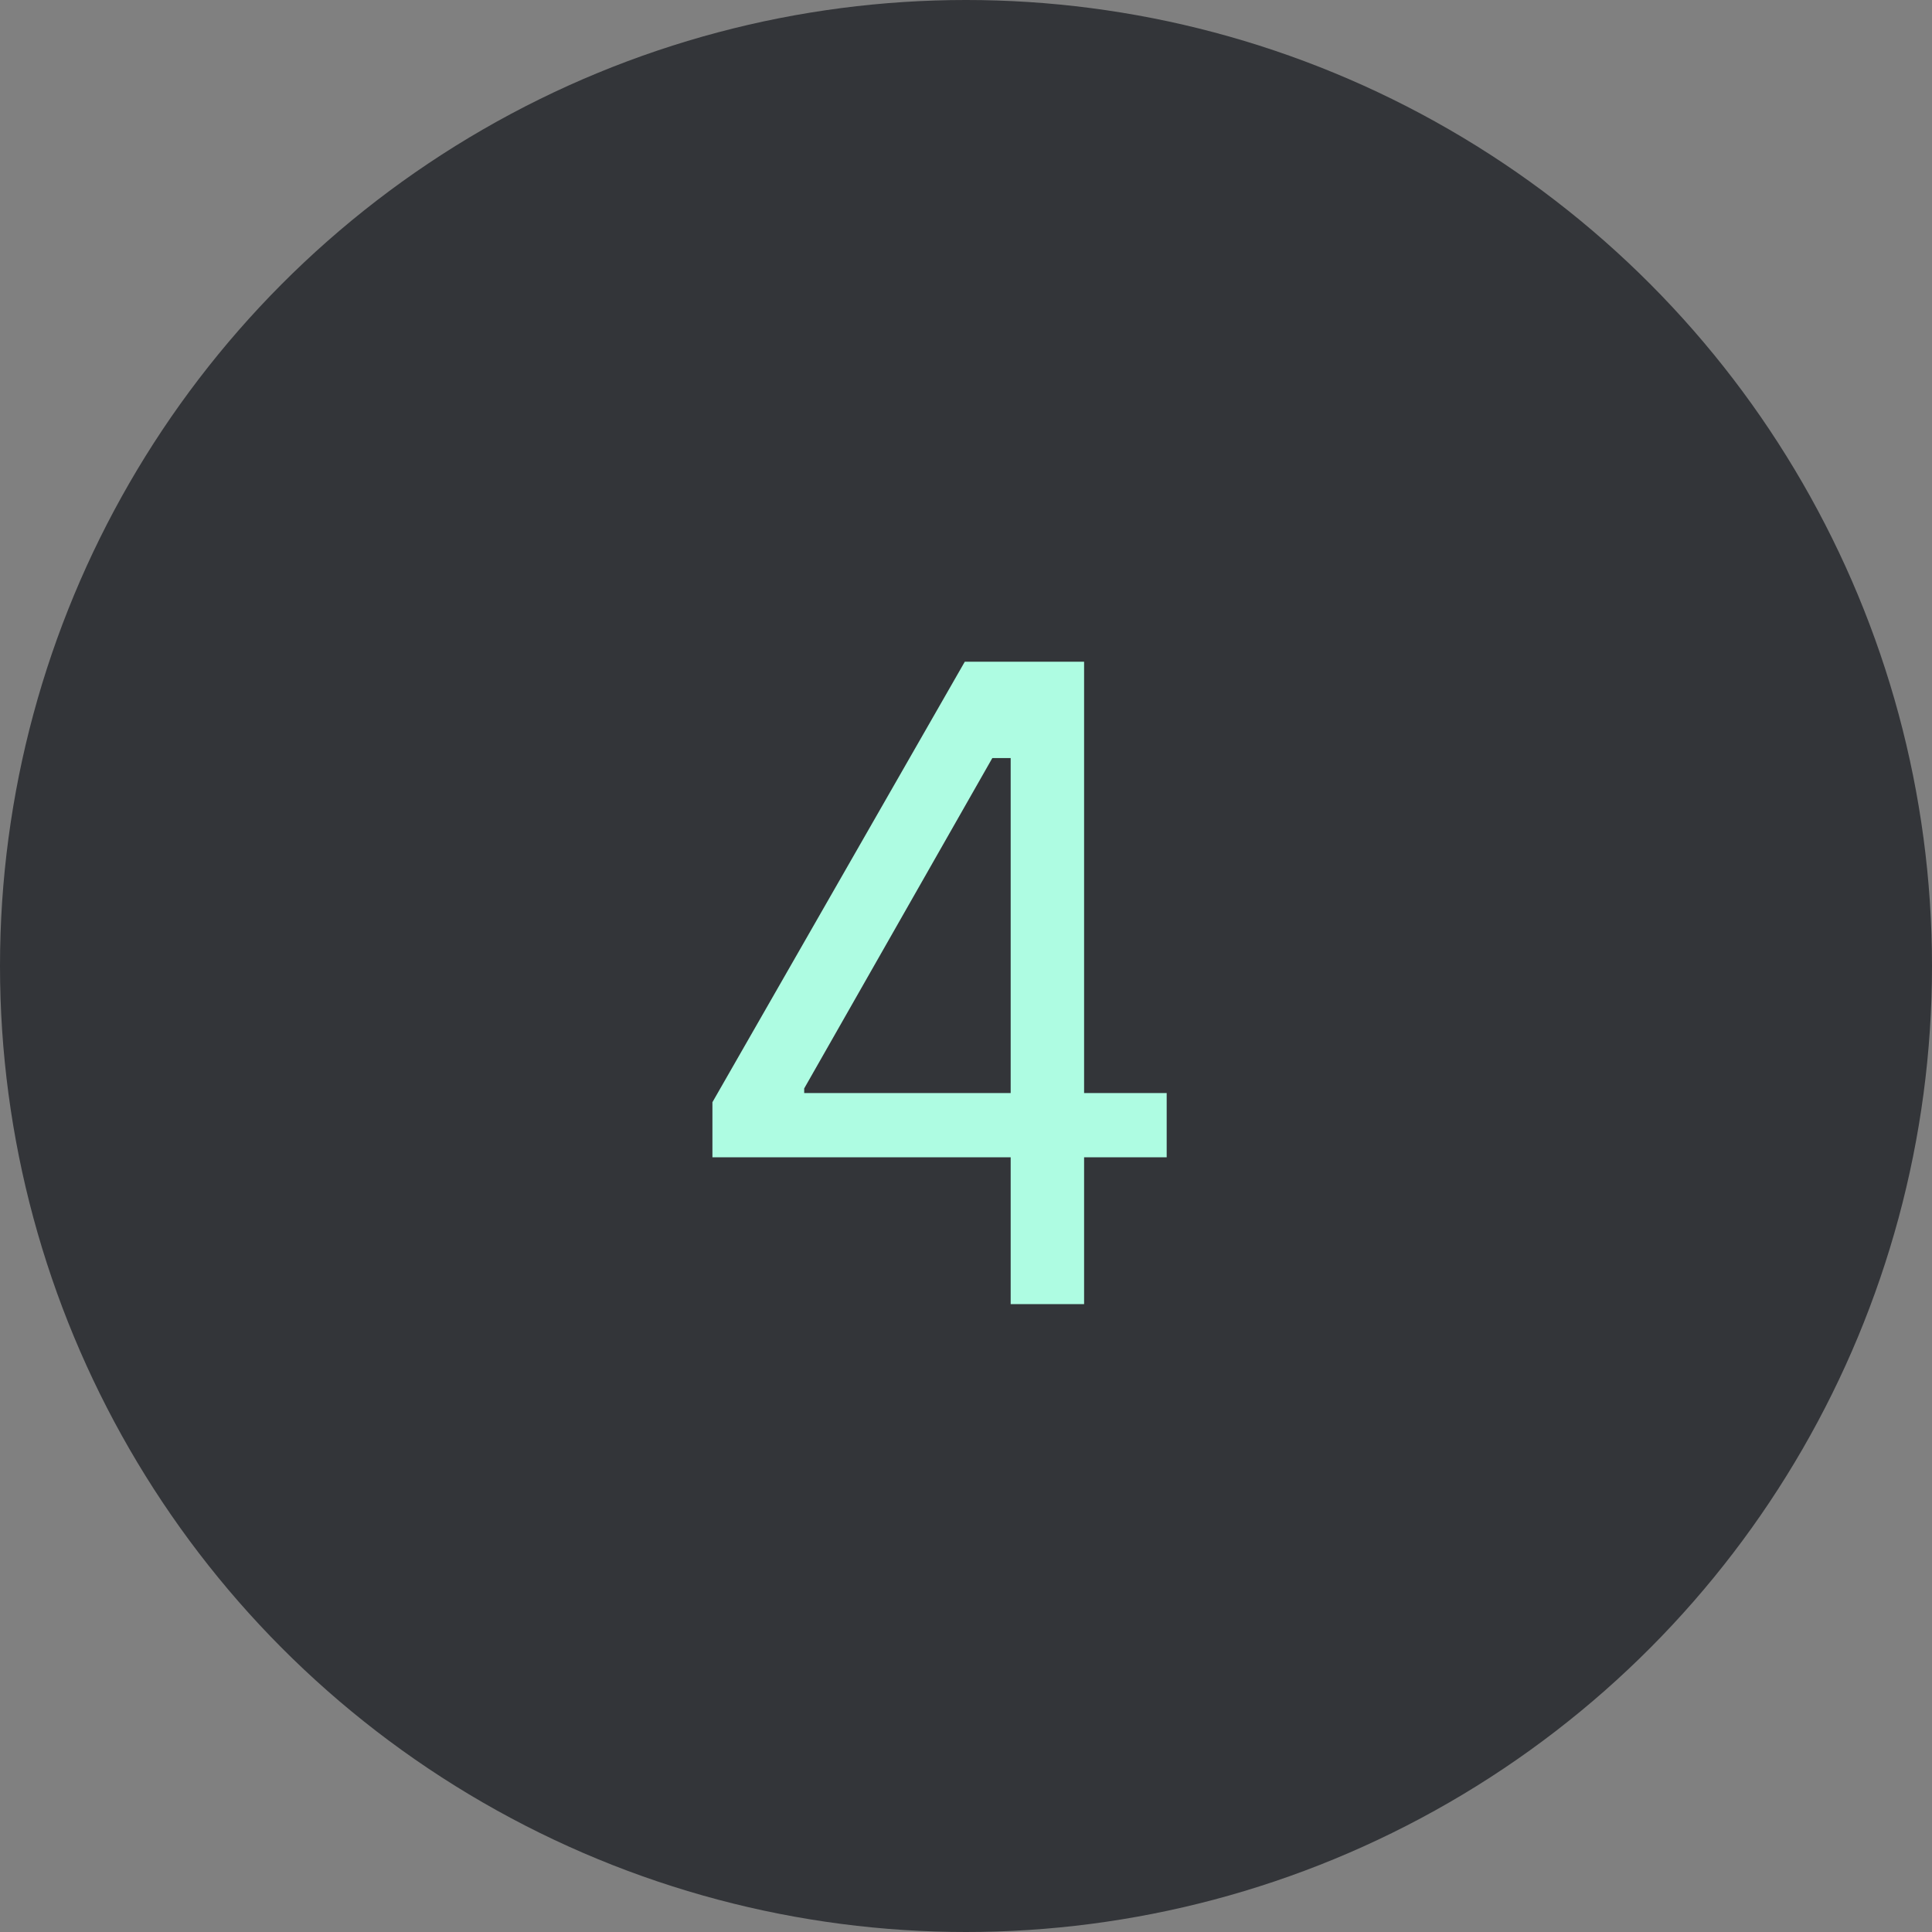
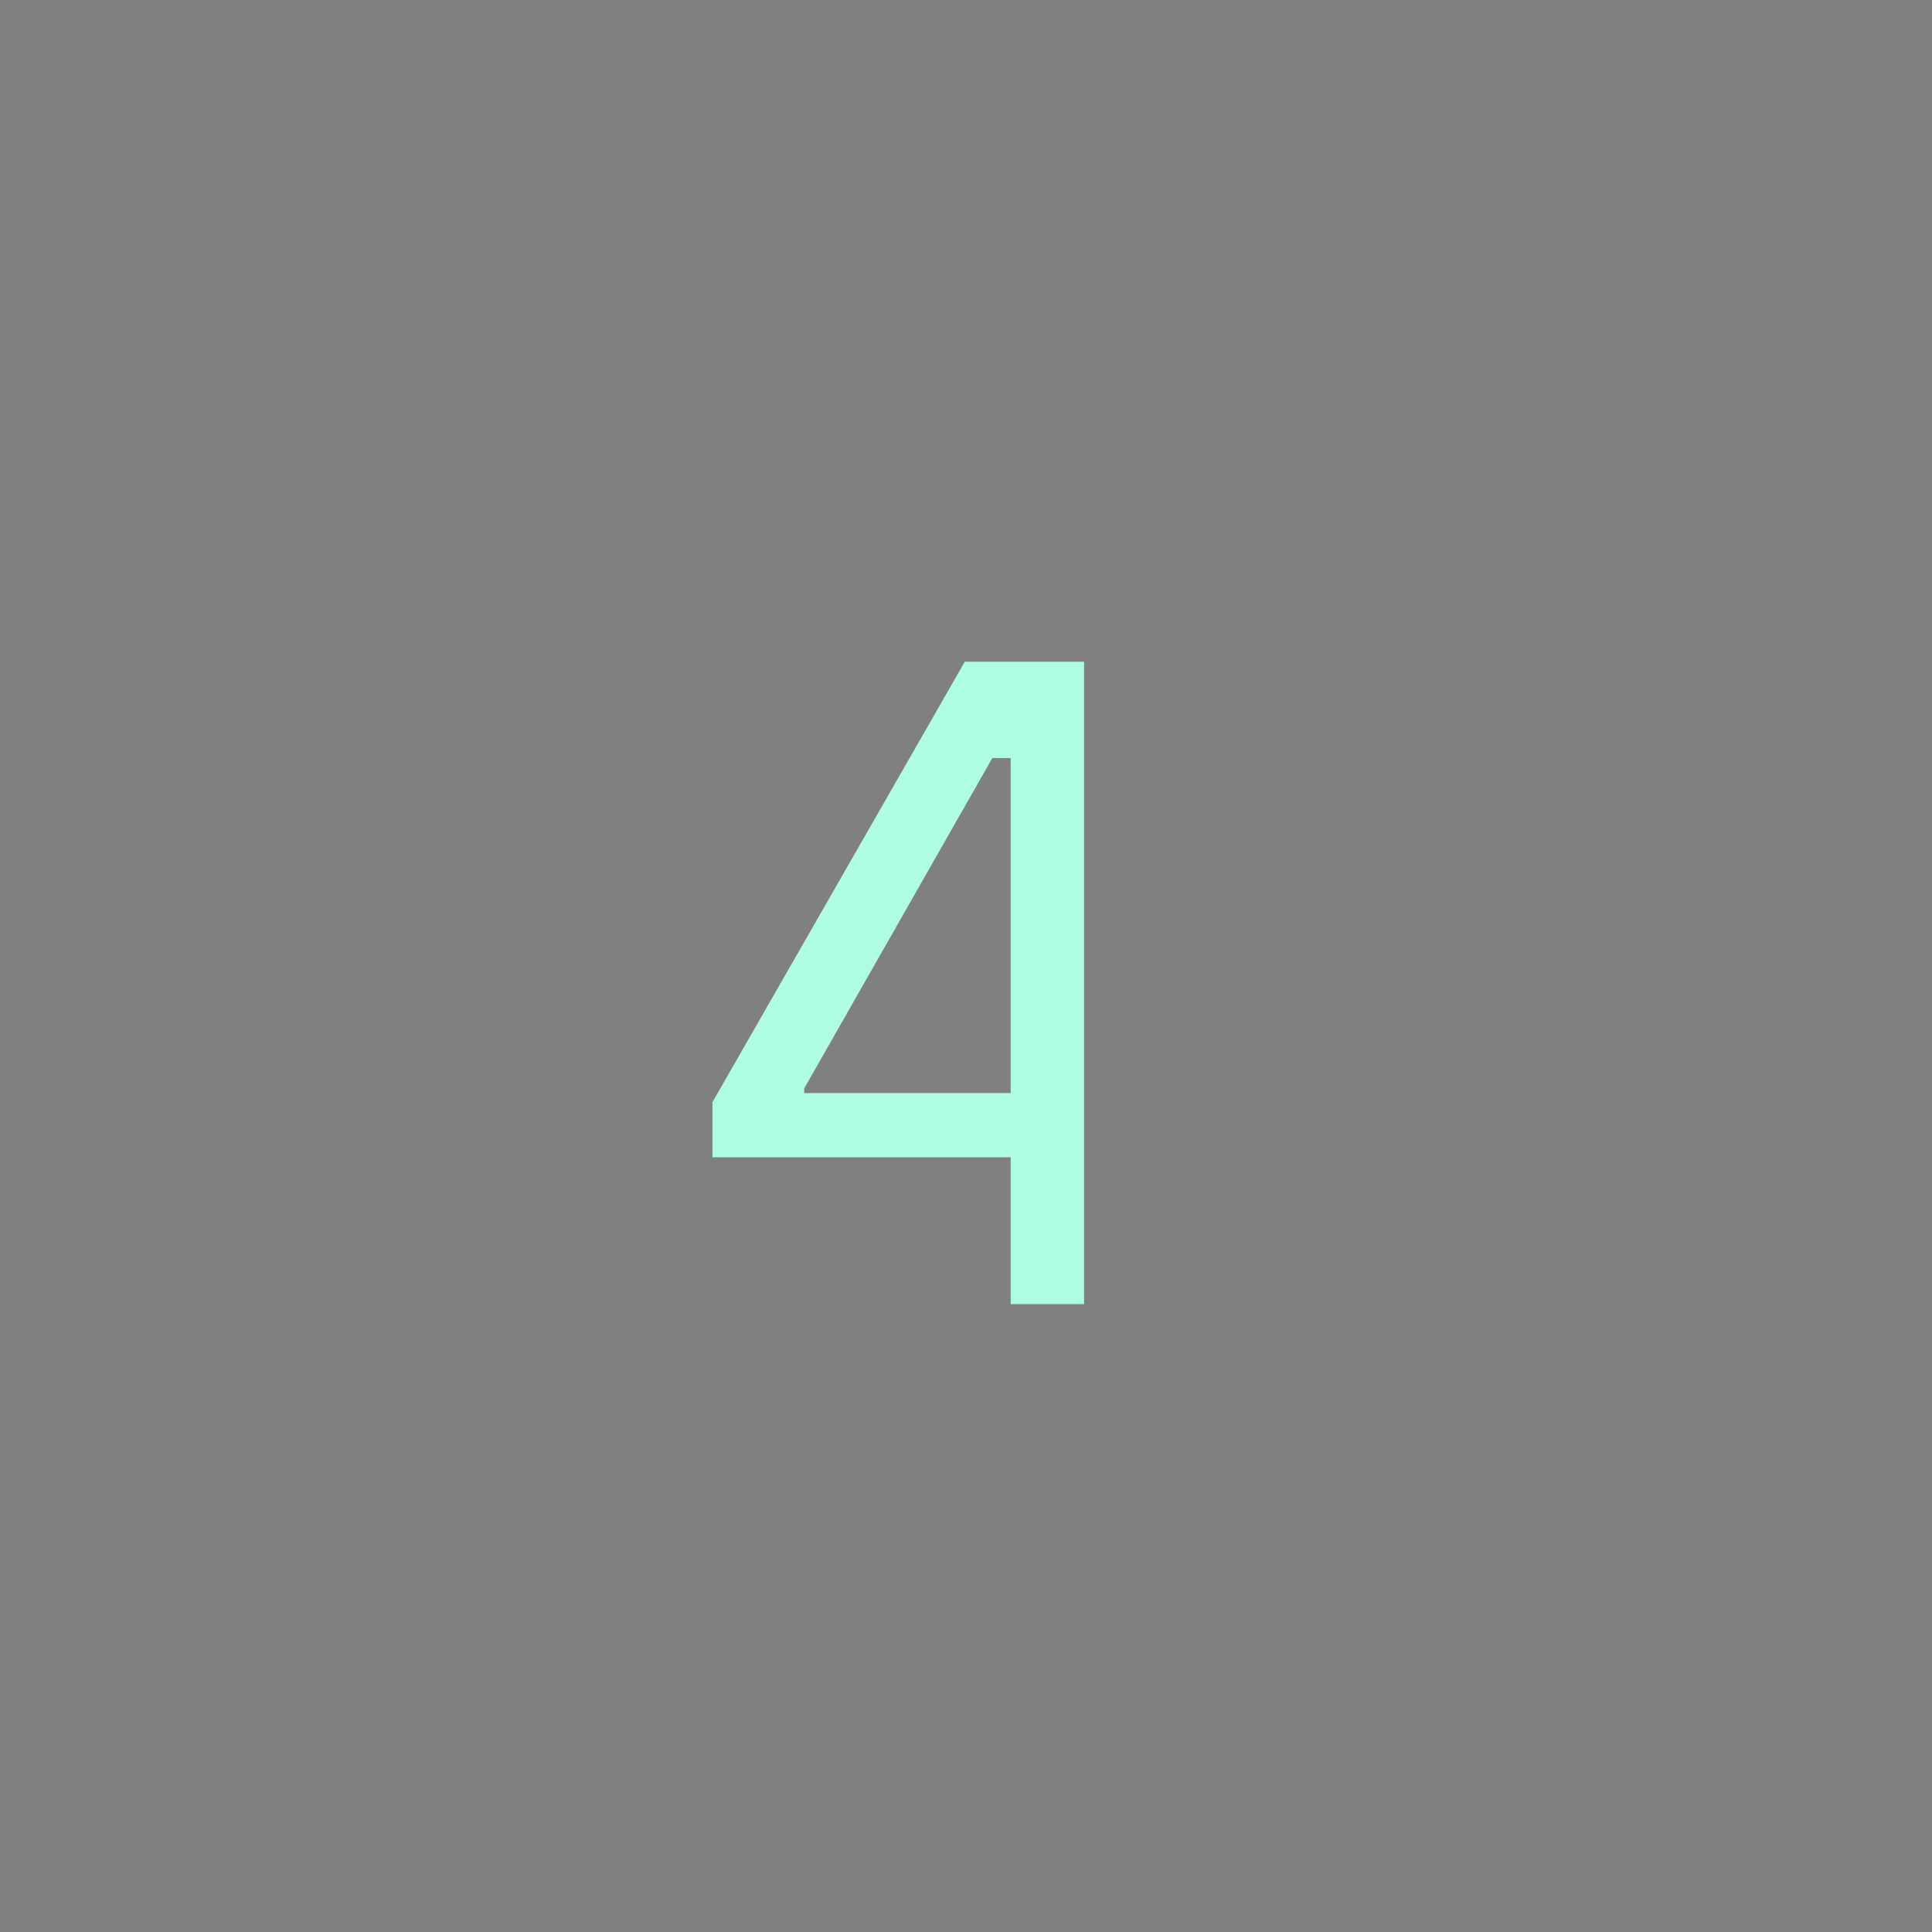
<svg xmlns="http://www.w3.org/2000/svg" width="40" height="40" viewBox="0 0 40 40" fill="none">
  <rect x="0" y="0" width="40" height="40" fill="#808080" stroke="none" />
-   <circle cx="20" cy="20" r="20" fill="#333539" />
-   <path d="M14.75 23.96V22.82L19.975 13.7H22.445V22.63H24.155V23.96H22.445V27H20.925V23.96H14.75ZM16.65 22.63H20.925V15.695H20.545L16.65 22.535V22.63Z" fill="#AEFCE2" />
+   <path d="M14.75 23.96V22.82L19.975 13.7H22.445V22.63H24.155H22.445V27H20.925V23.96H14.75ZM16.65 22.63H20.925V15.695H20.545L16.65 22.535V22.63Z" fill="#AEFCE2" />
</svg>